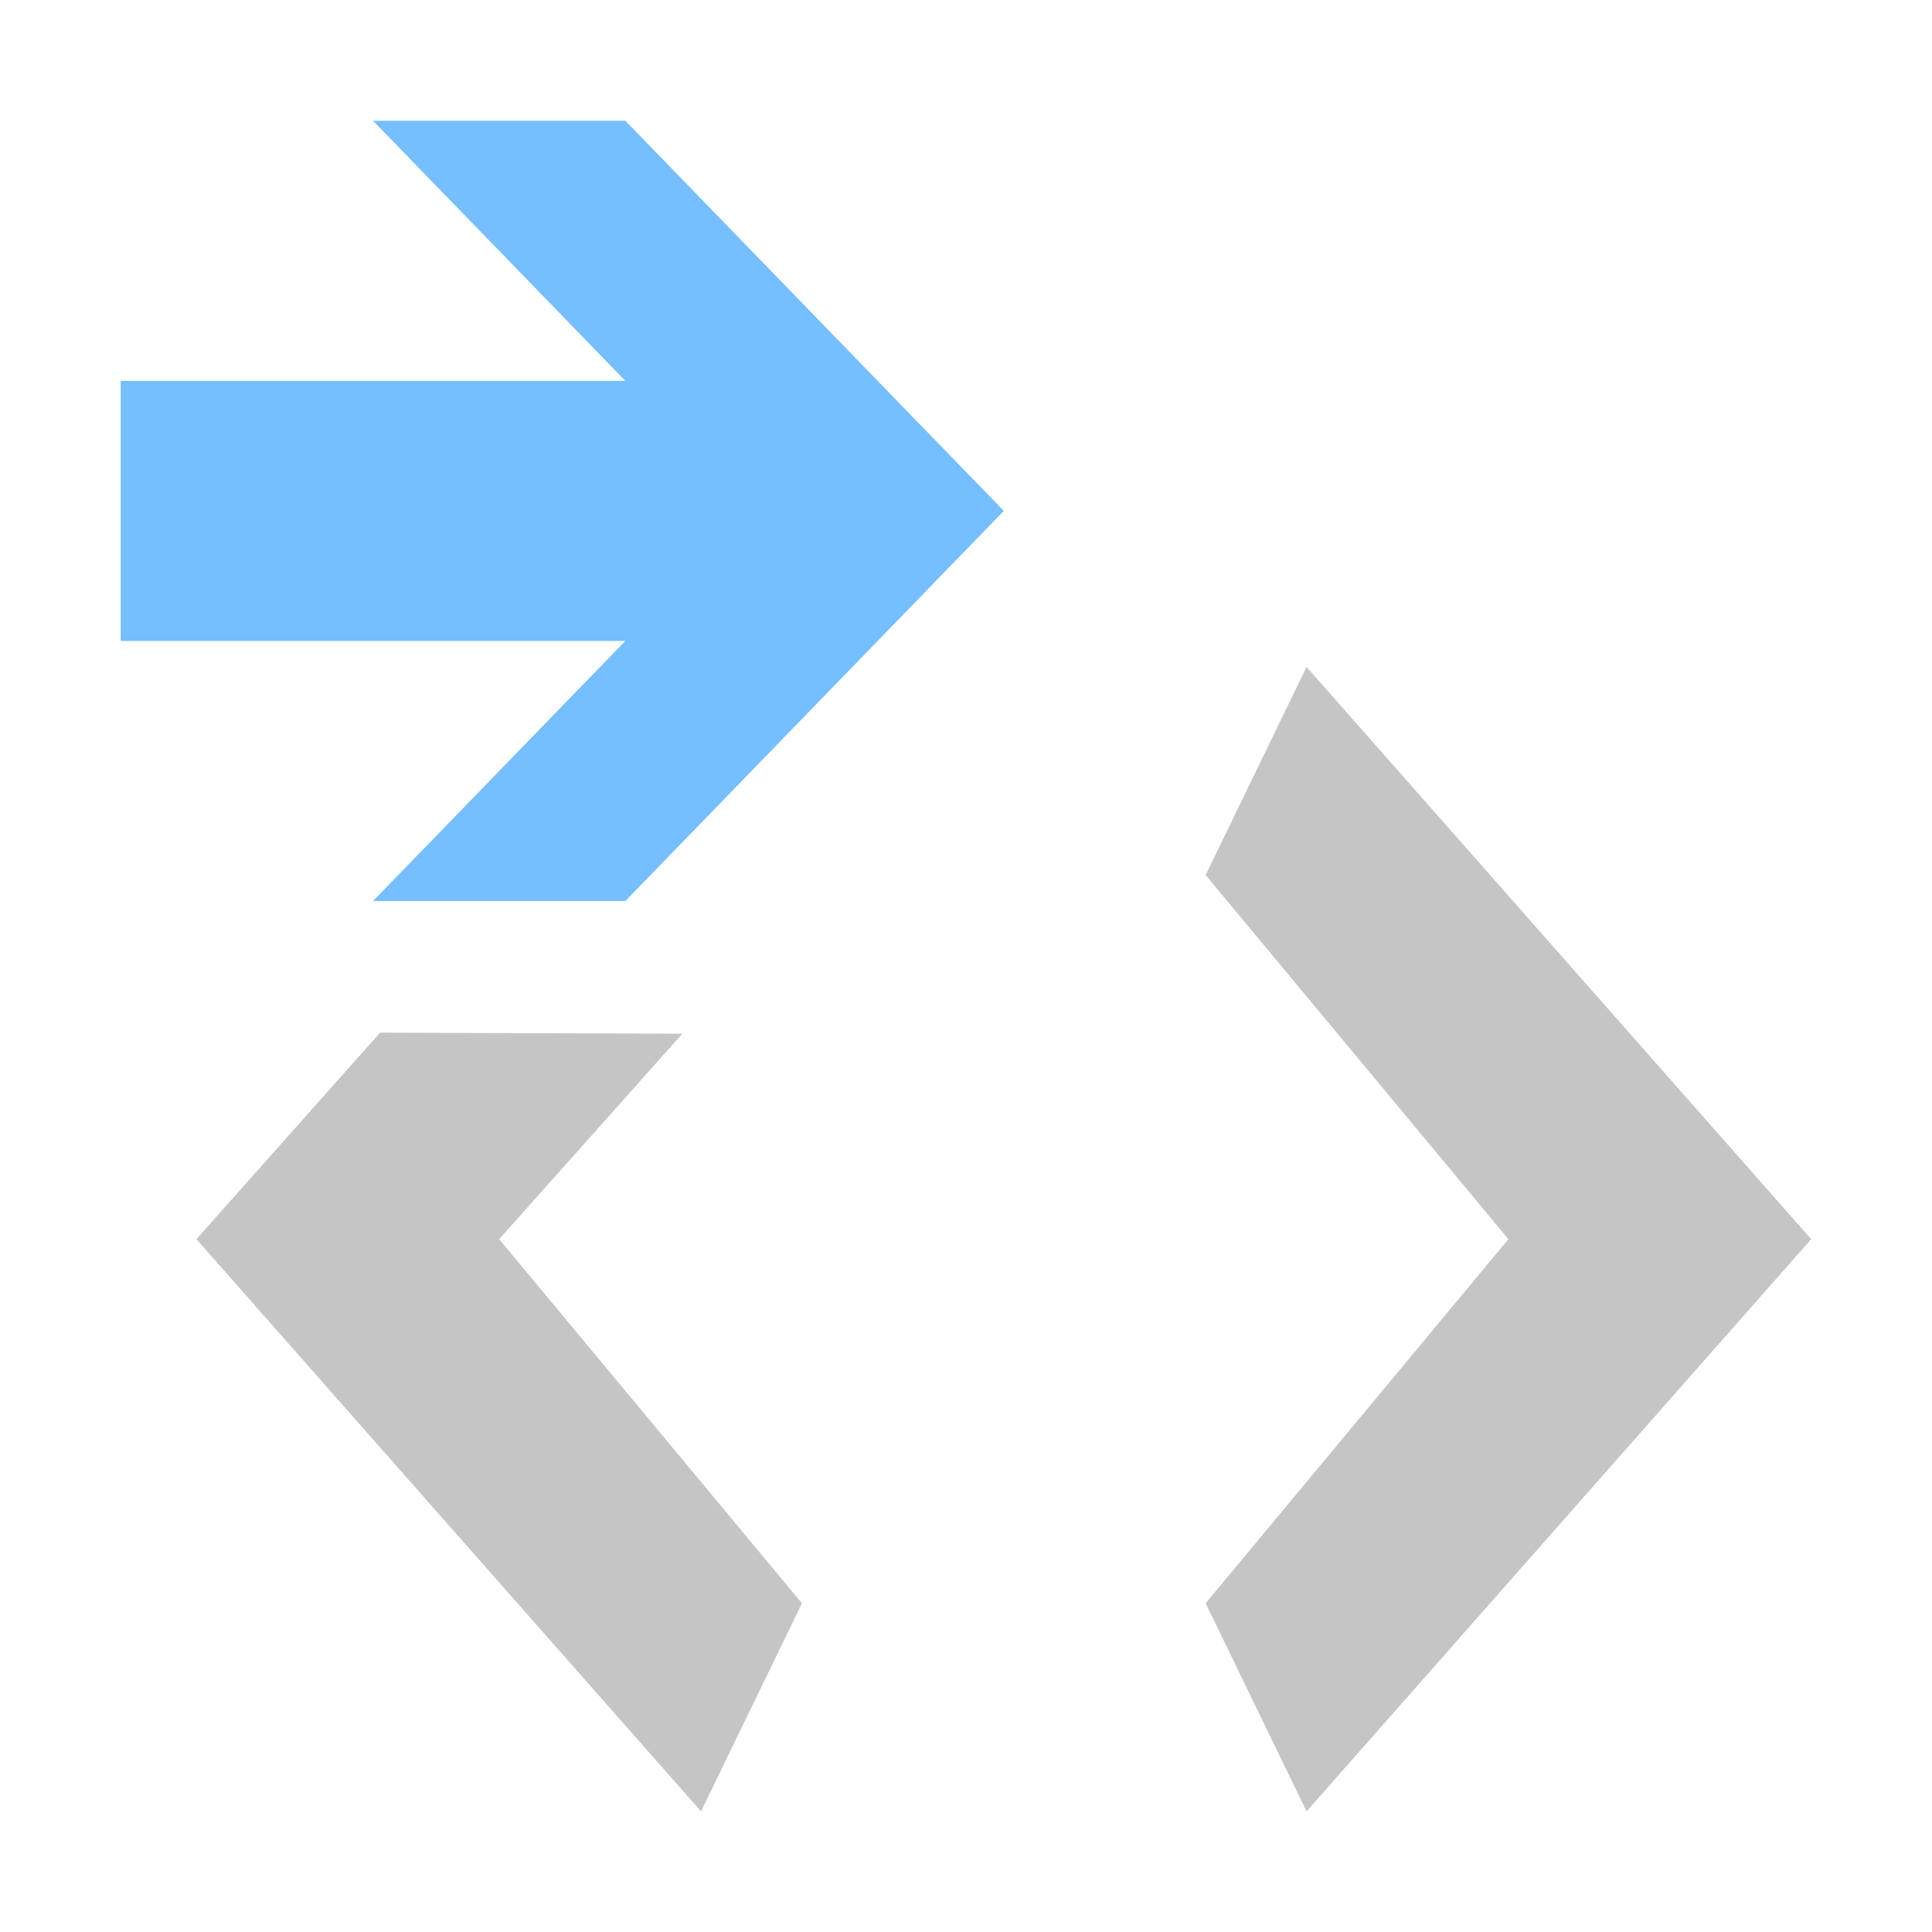
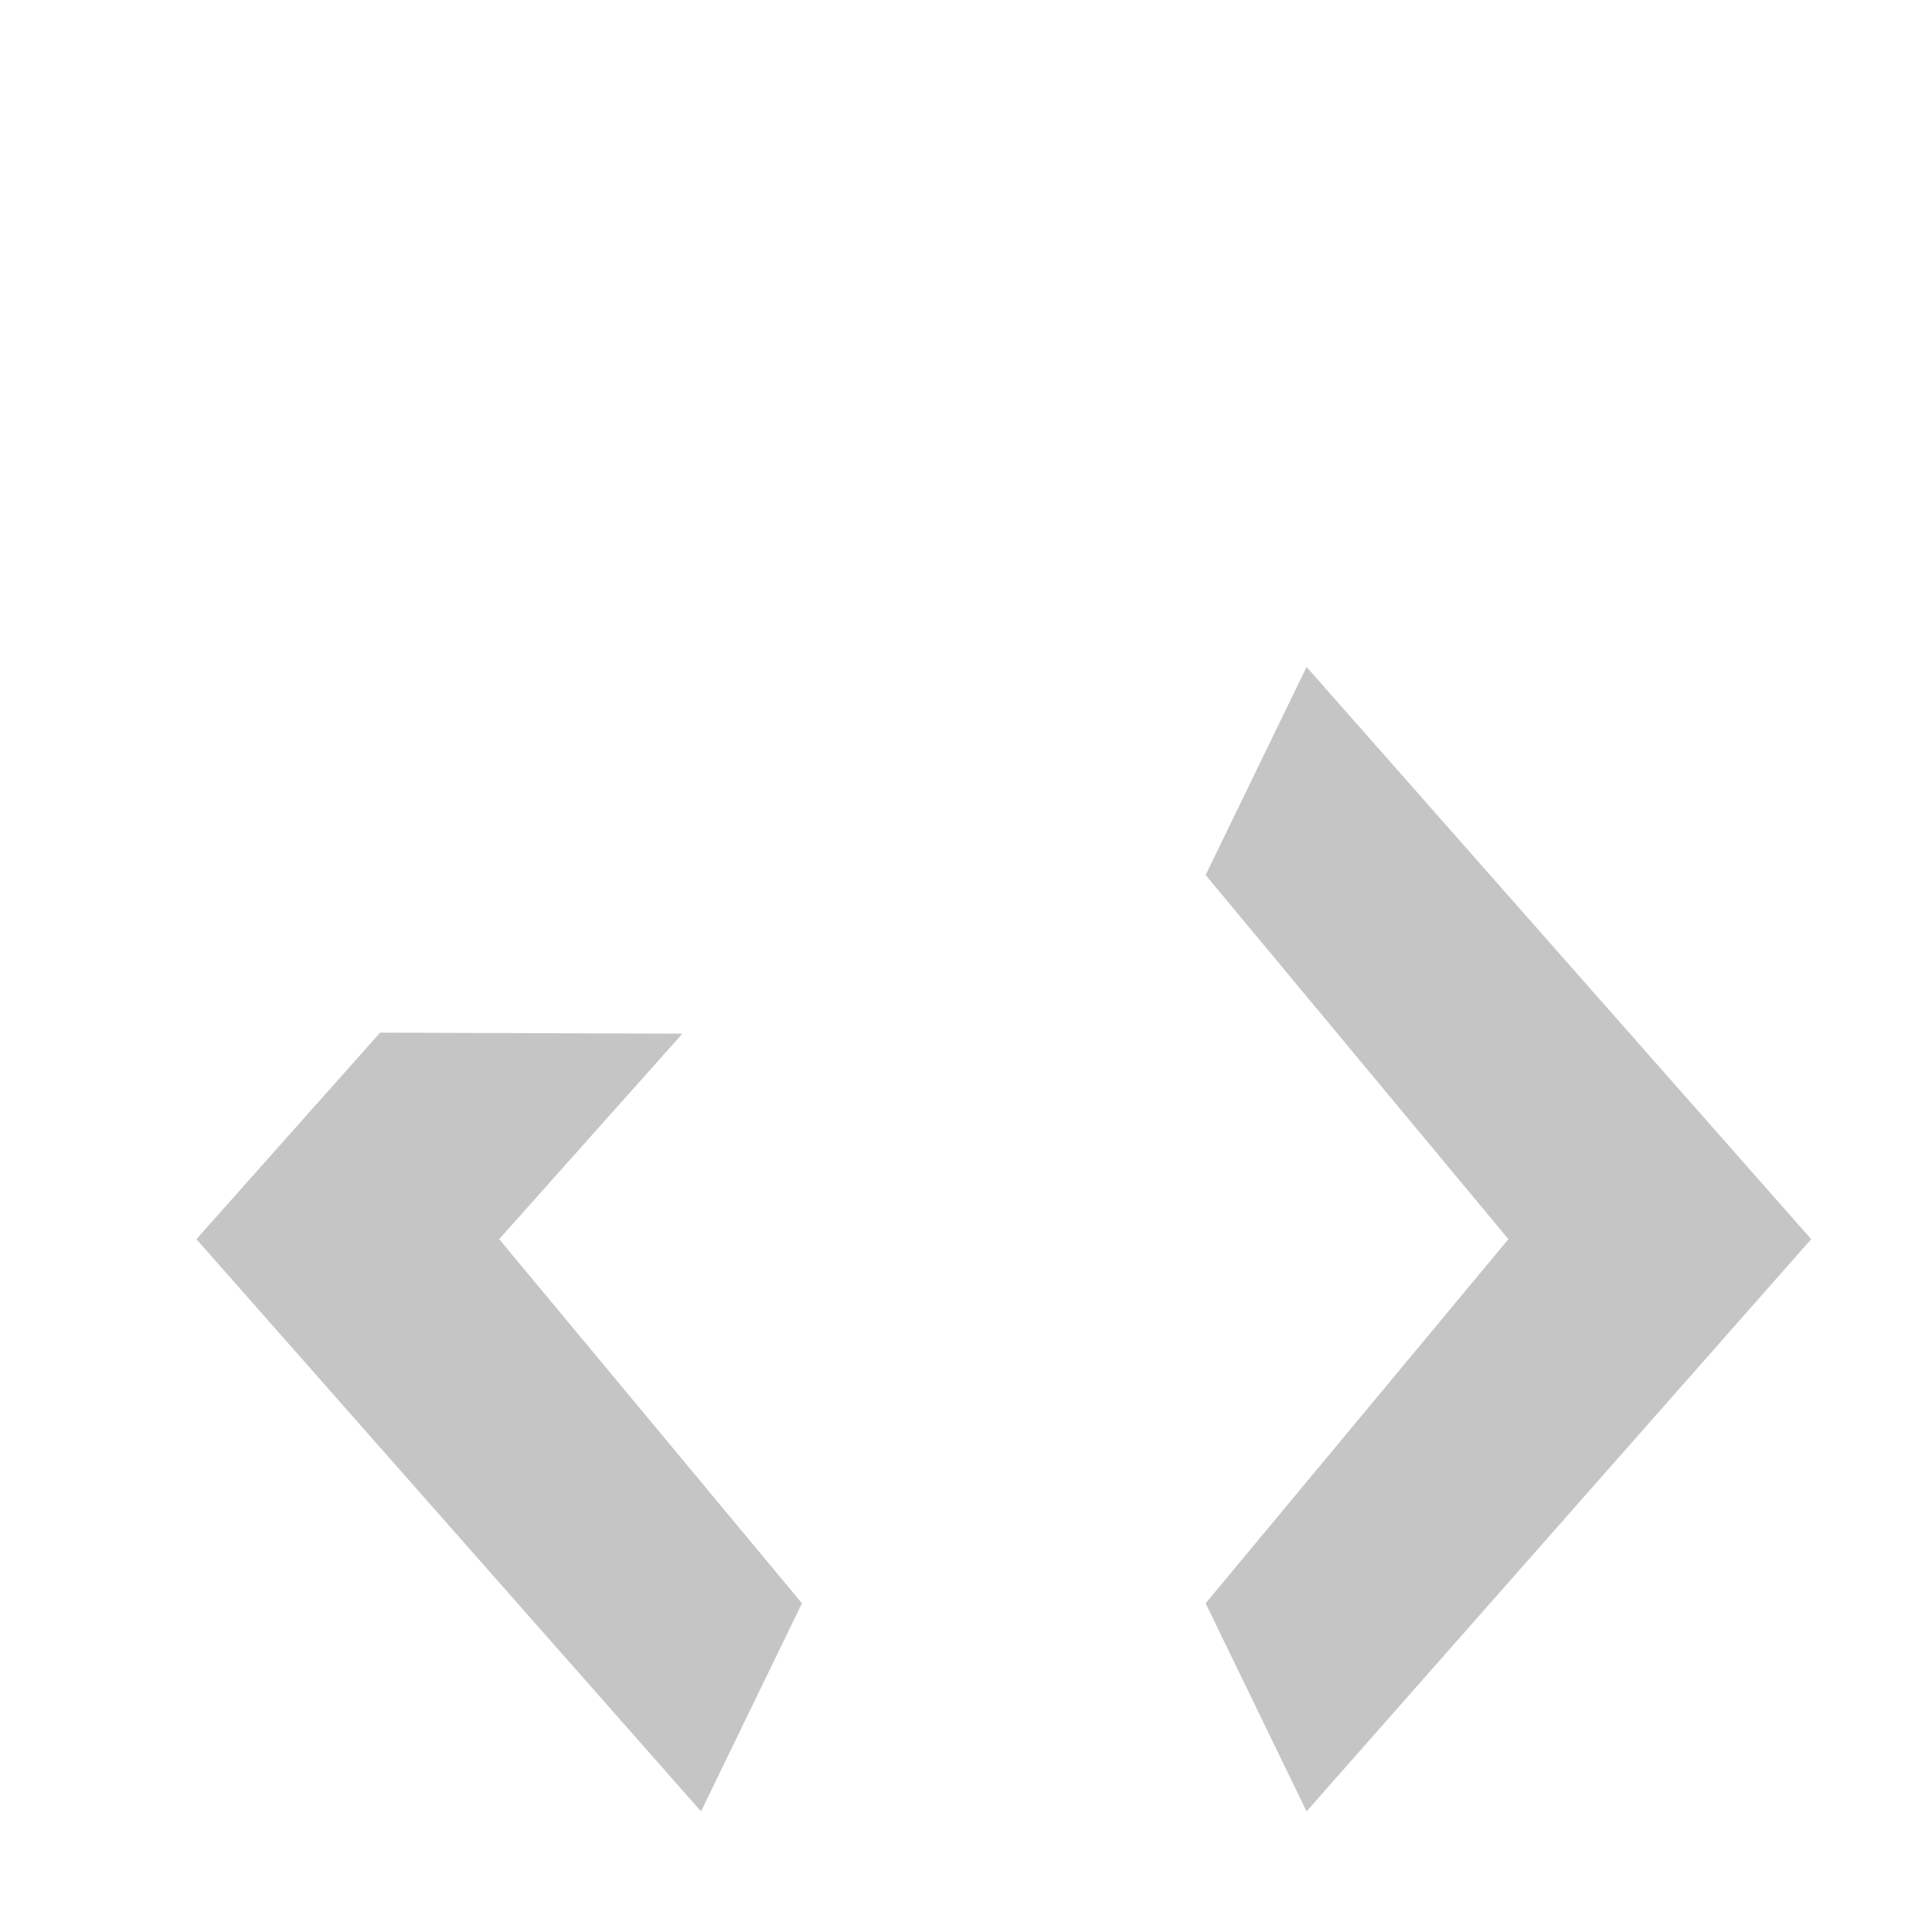
<svg xmlns="http://www.w3.org/2000/svg" version="1.1" viewBox="0 0 16 16">
  <g transform="matrix(4.179,0,0,4.308,-0.045,-0.077)">
    <path d="M 1.363,2.005 1,2.4 1.6,3.1 1.4,3.5 0.4,2.4 0.764,2.003 Z M 2.6,1.3 3.6,2.4 2.6,3.5 2.4,3.1 3,2.4 2.4,1.7 Z" style="fill:#c5c5c5;fill-opacity:1" />
-     <path d="M 2,1 1.25,1.75 h -0.5 l 0.5,-0.5 h -1 V 0.75 h 1 l -0.5,-0.5 h 0.5 z" style="fill:#75beff;fill-opacity:1;" />
  </g>
</svg>